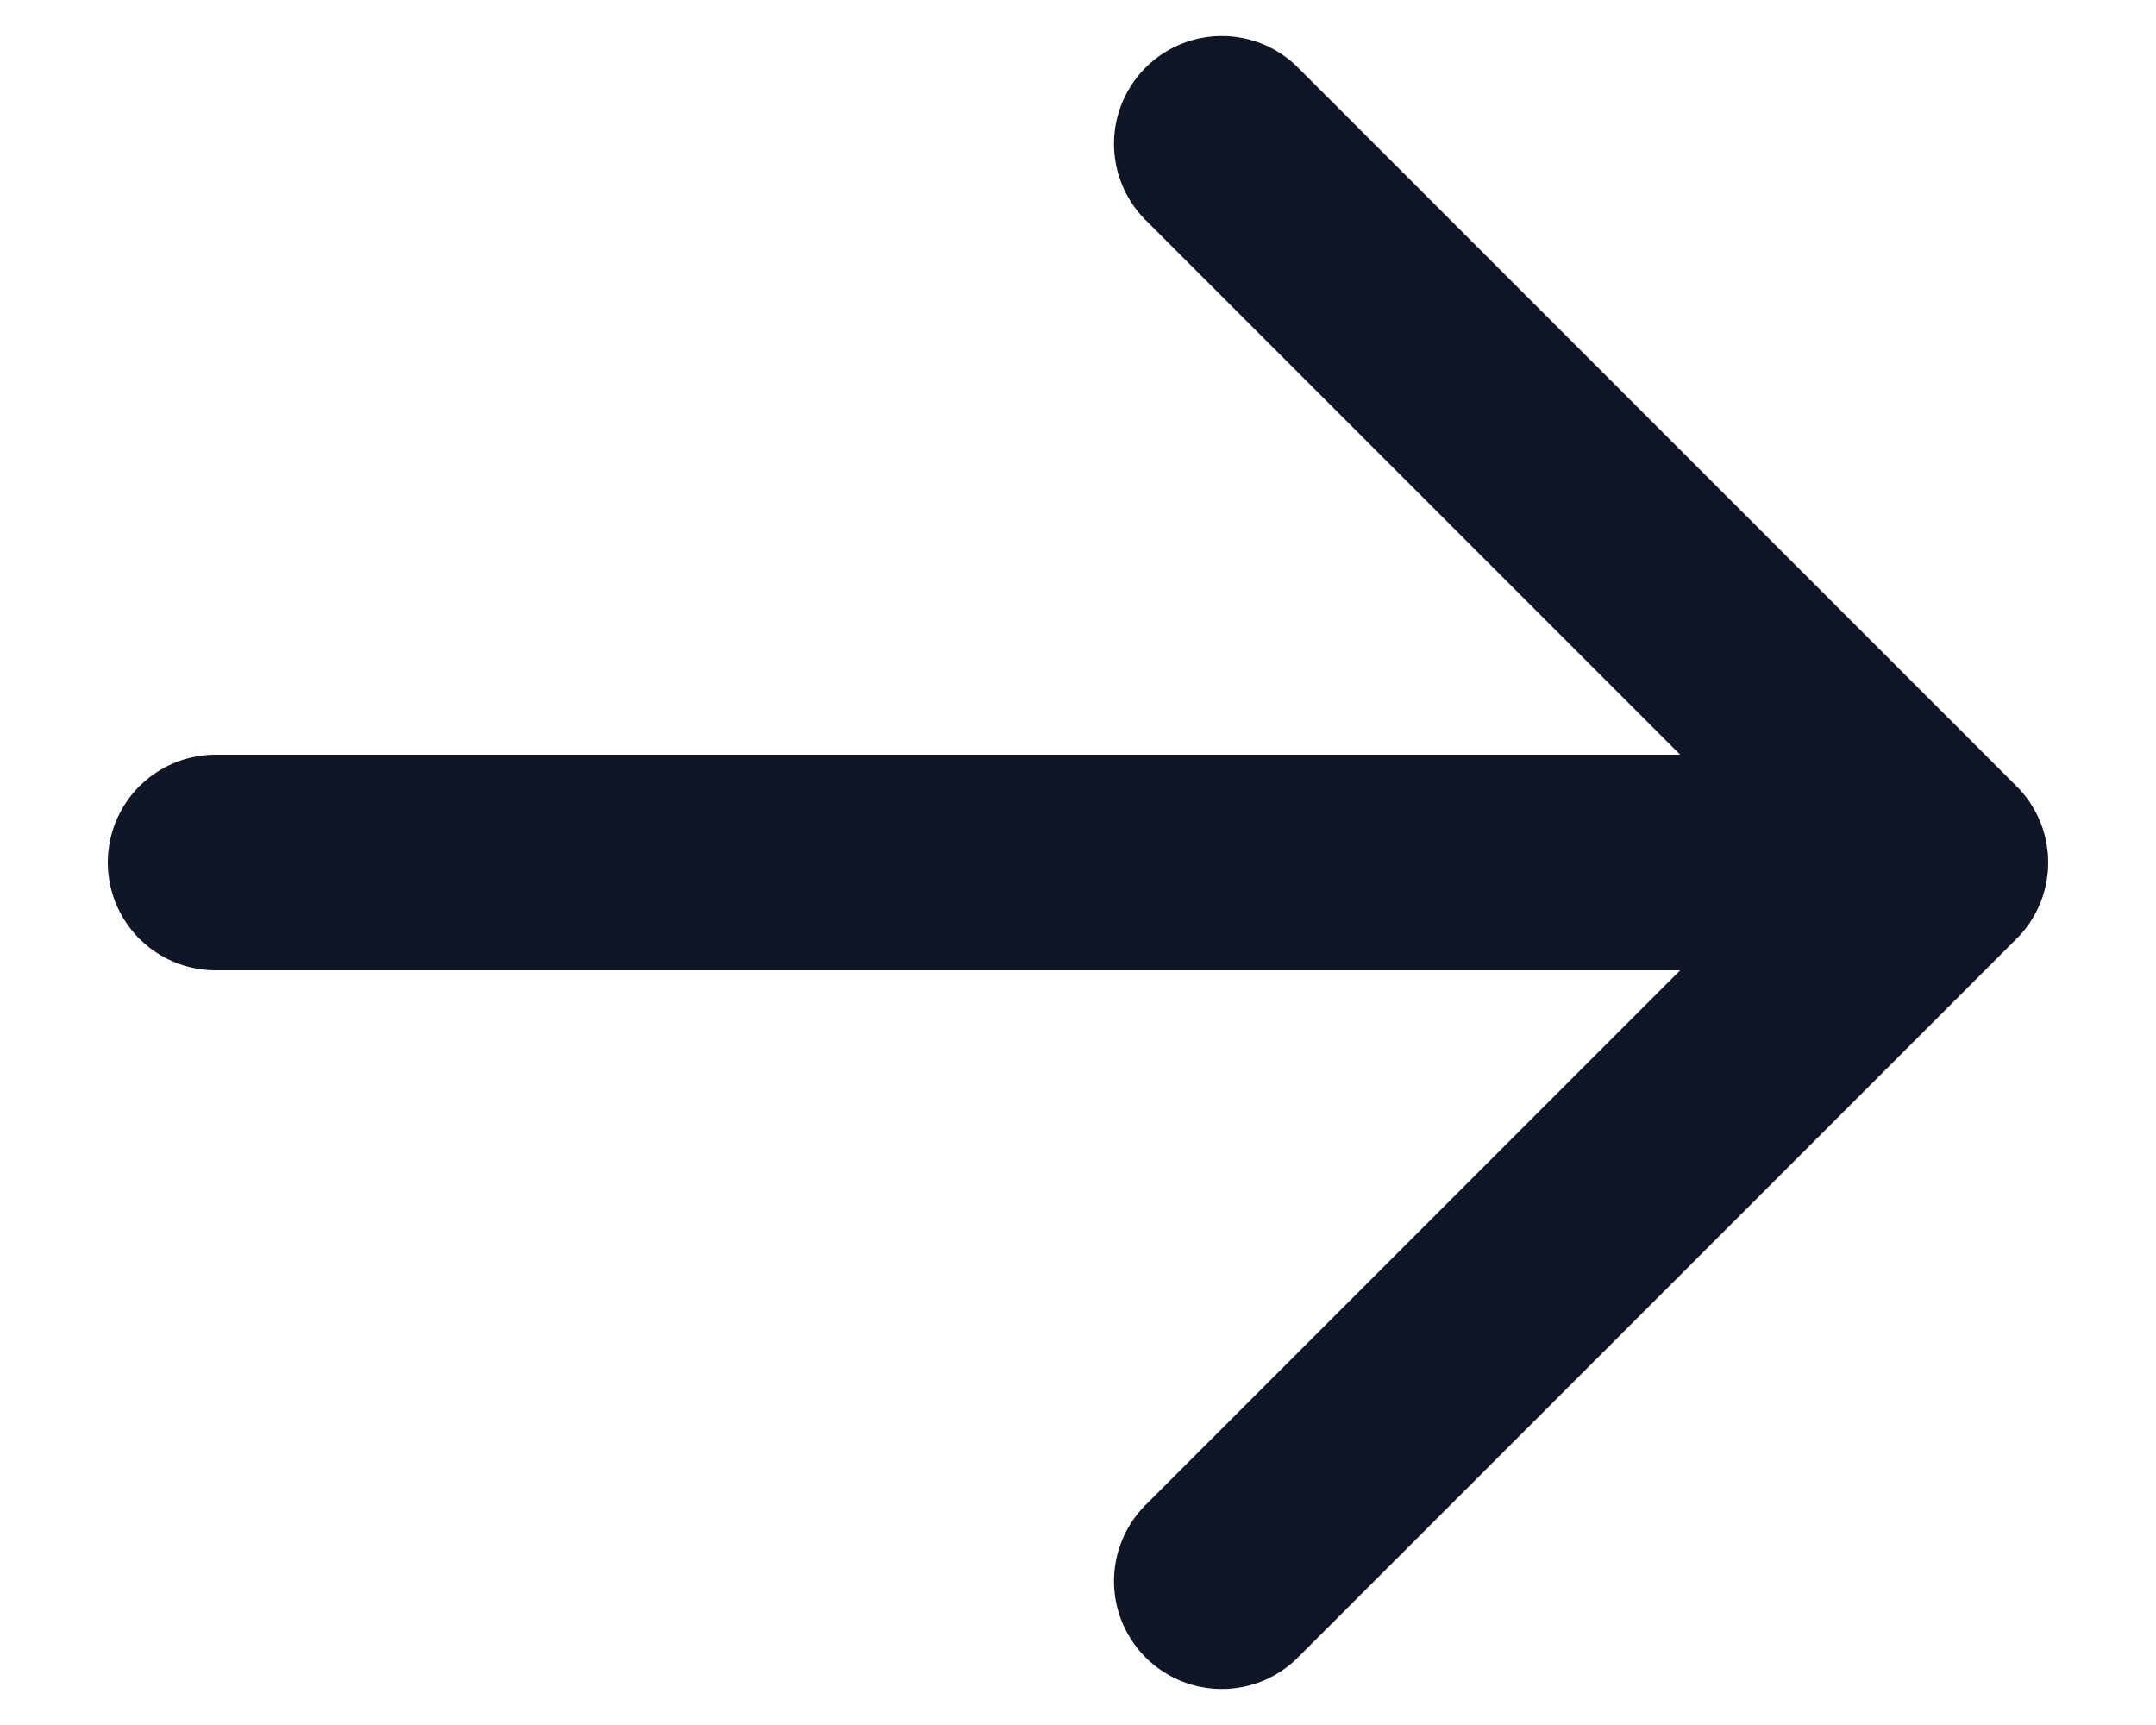
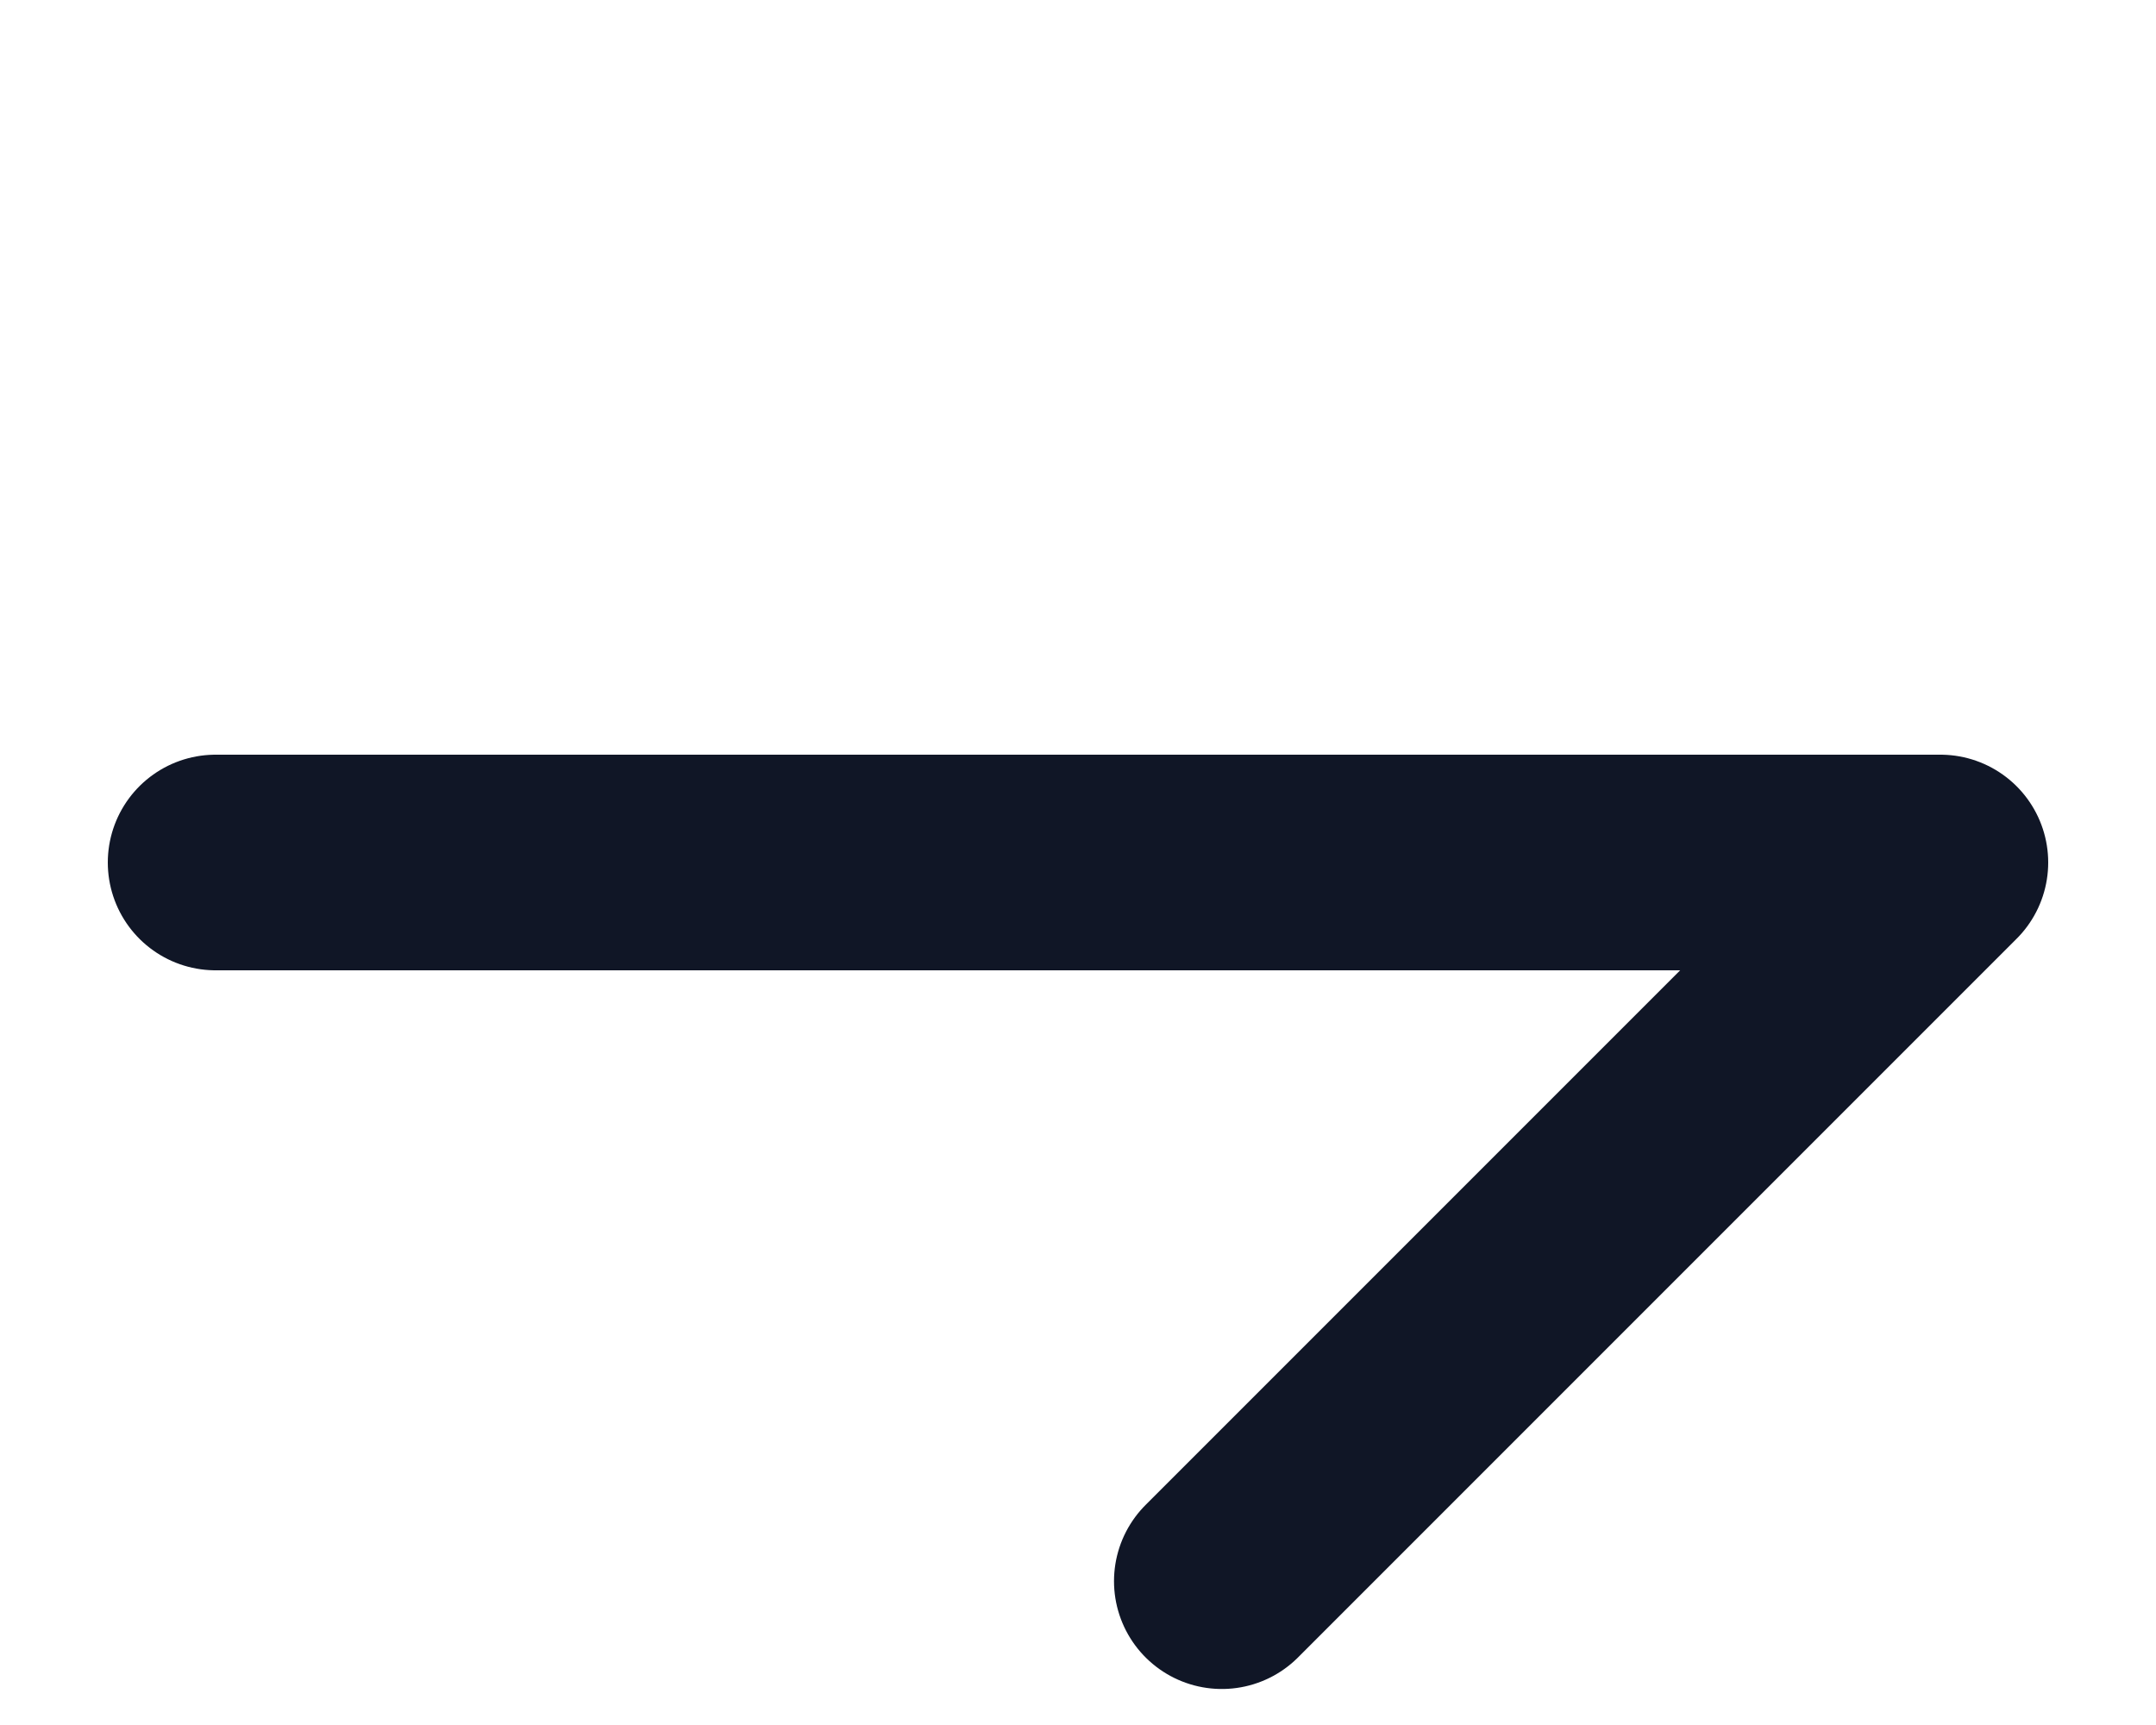
<svg xmlns="http://www.w3.org/2000/svg" width="10" height="8" viewBox="0 0 10 8" fill="none">
-   <path d="M5.667 0.667L9 4M9 4L5.667 7.333M9 4L1 4" stroke="#101626" stroke-linecap="round" stroke-linejoin="round" />
+   <path d="M5.667 0.667M9 4L5.667 7.333M9 4L1 4" stroke="#101626" stroke-linecap="round" stroke-linejoin="round" />
</svg>